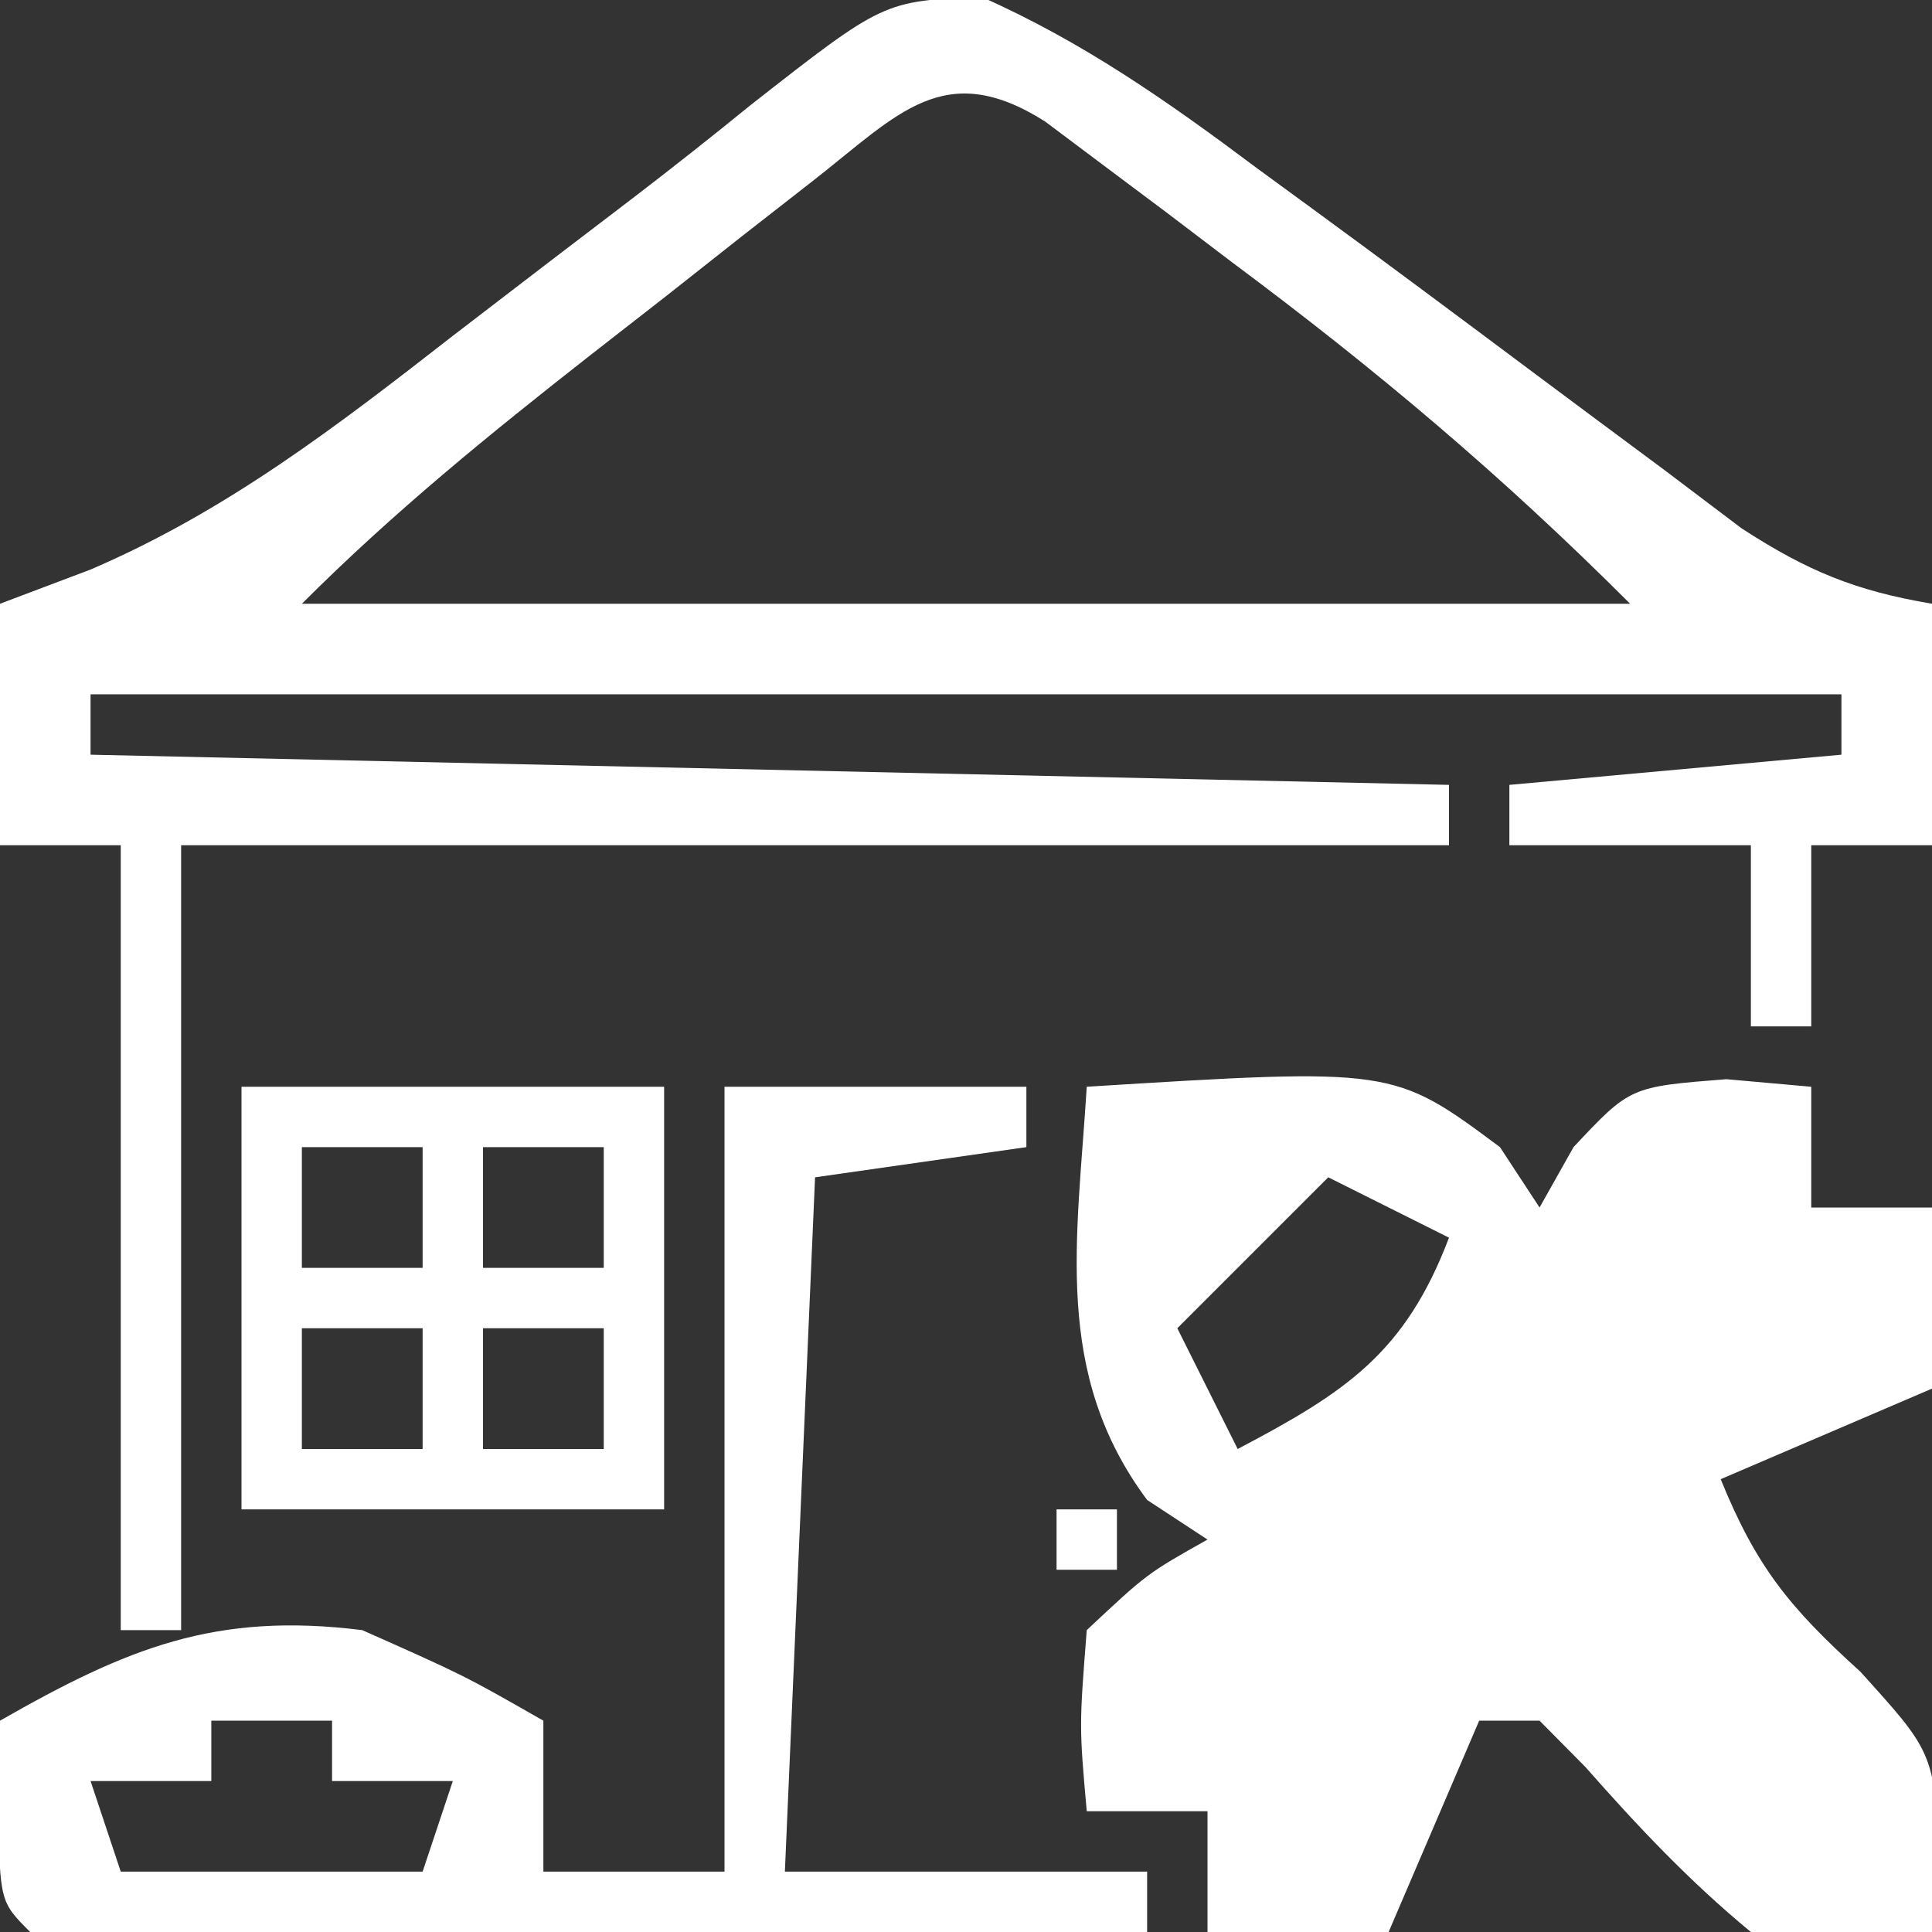
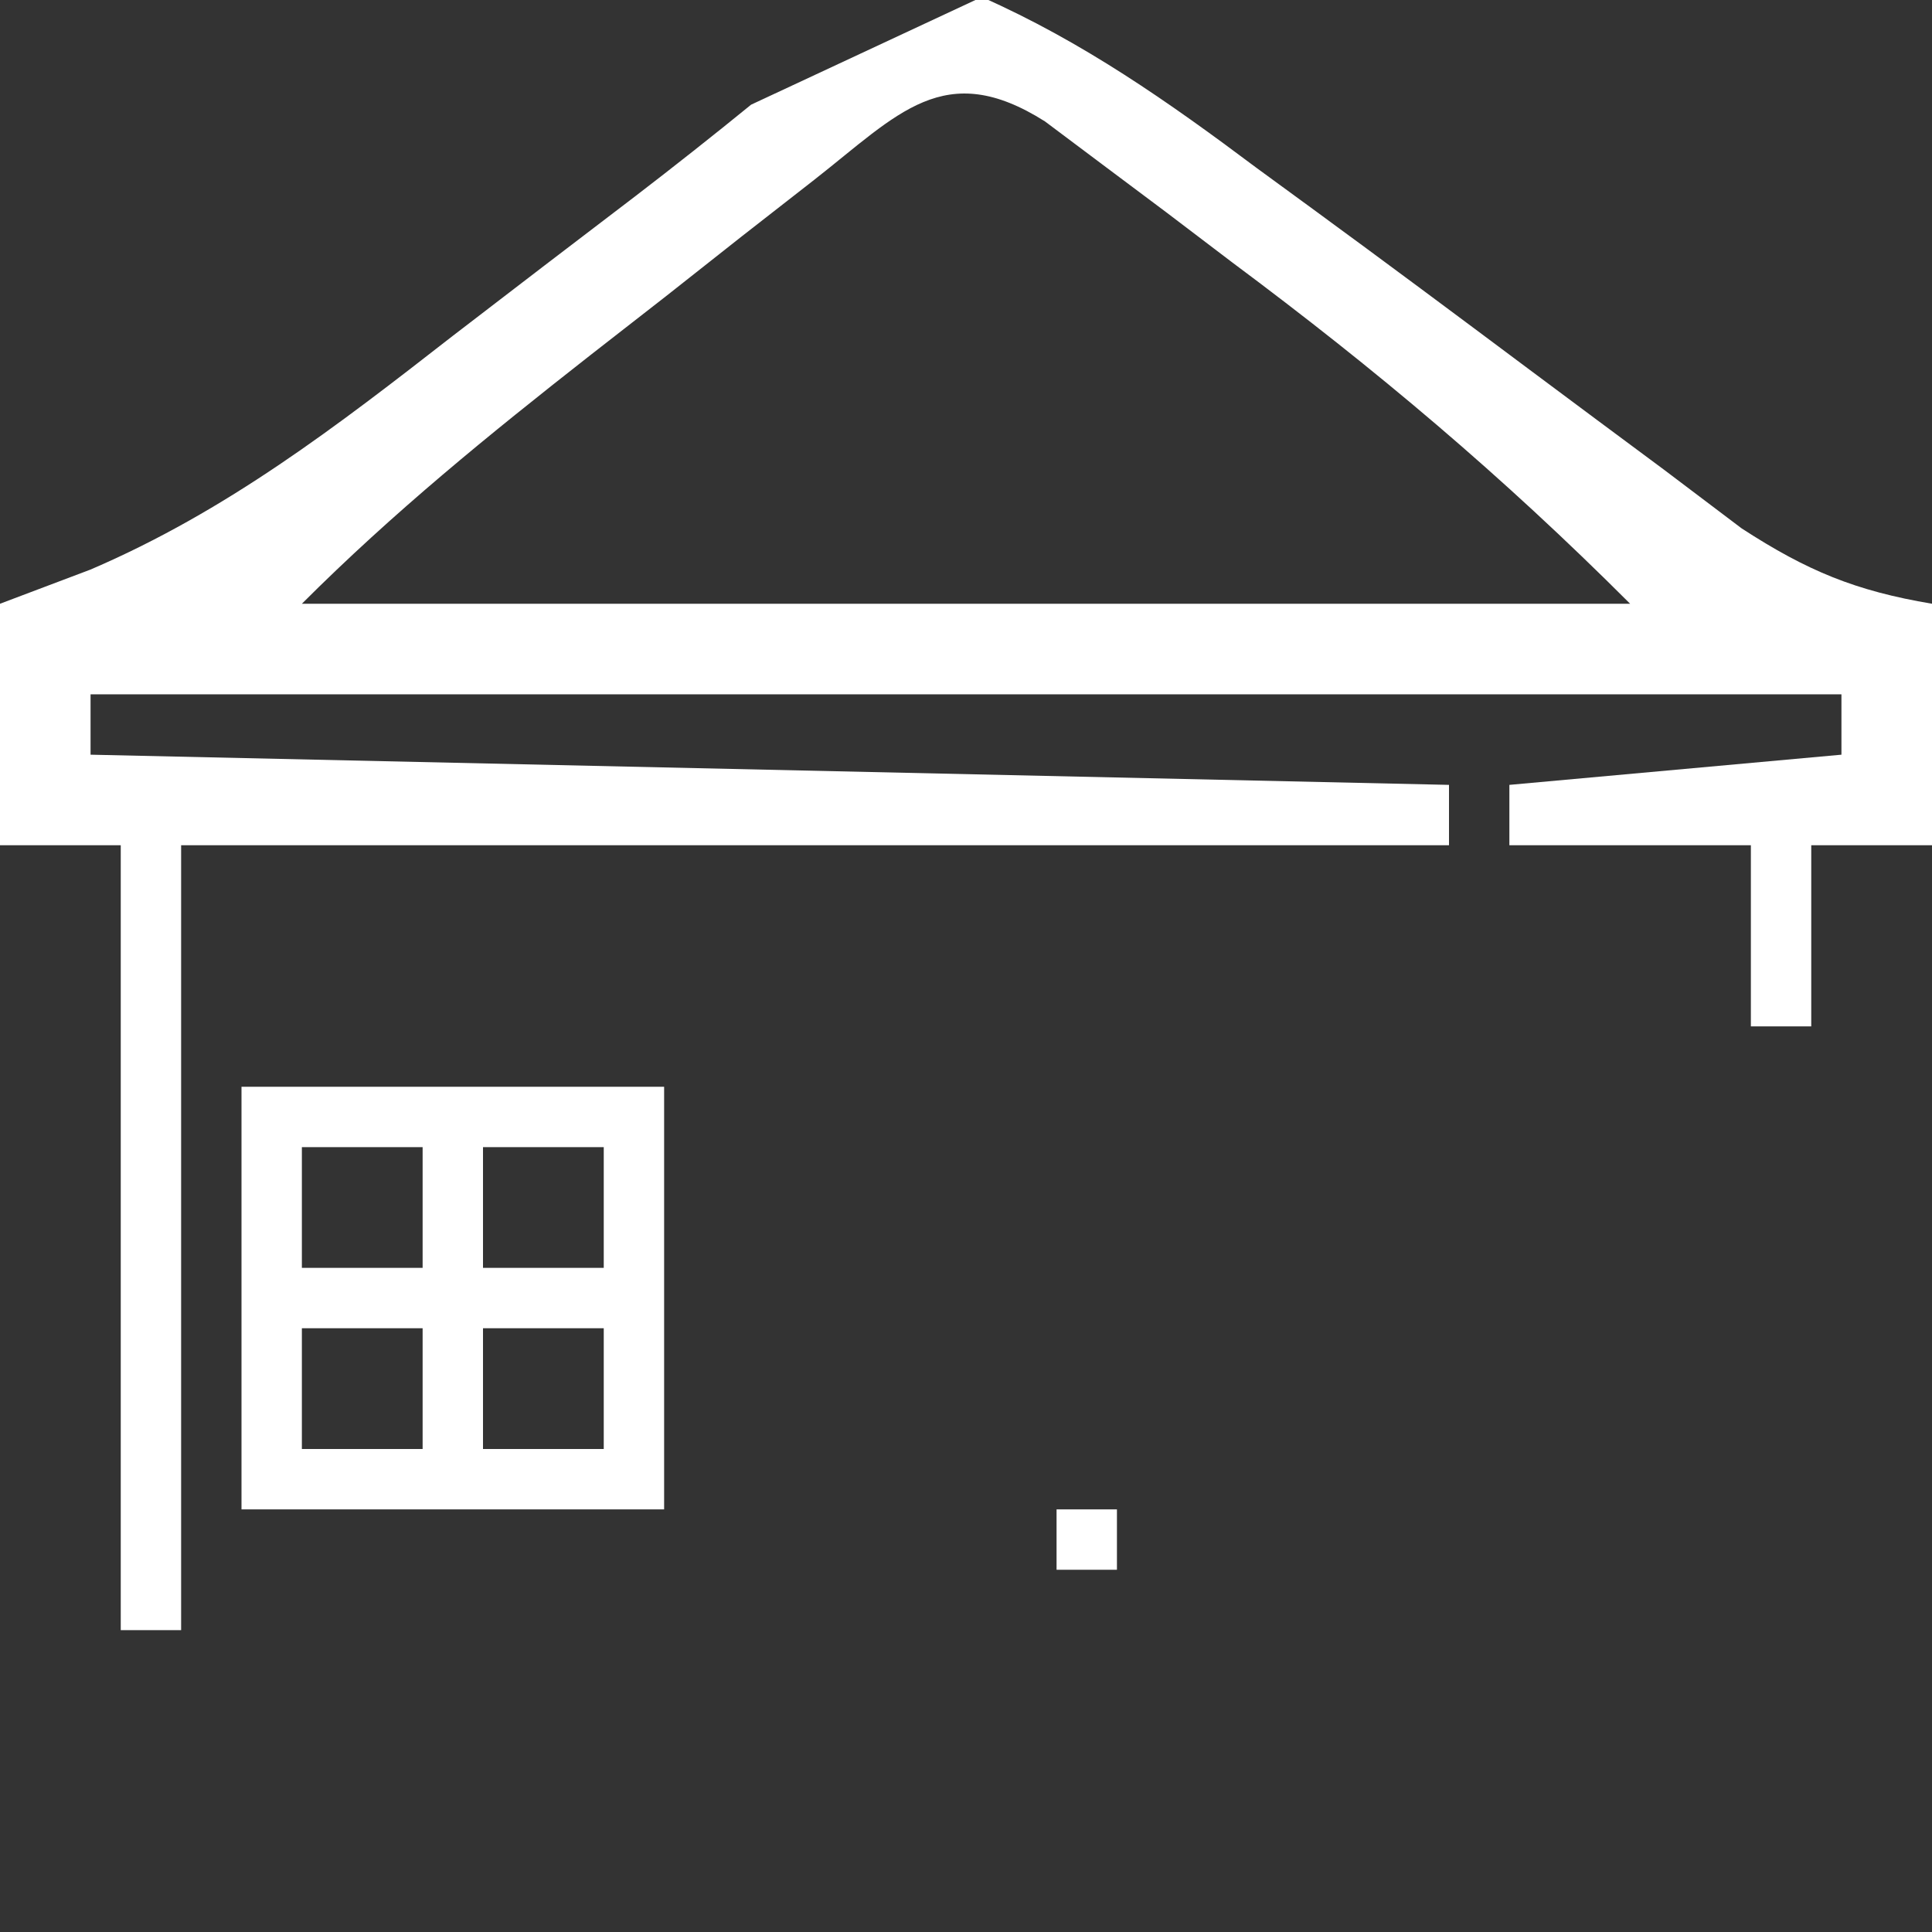
<svg xmlns="http://www.w3.org/2000/svg" width="64" height="64">
  <rect width="100%" height="100%" fill="#333333" stroke="none" />
-   <path d="M0 0 C3.347 1.483 6.189 3.476 9.102 5.66 C10.016 6.328 10.016 6.328 10.949 7.01 C13.355 8.77 15.745 10.551 18.133 12.336 C19.62 13.447 21.111 14.554 22.602 15.66 C23.45 16.301 24.298 16.941 25.172 17.602 C27.348 19.014 28.941 19.671 31.477 20.098 C31.477 22.738 31.477 25.378 31.477 28.098 C30.157 28.098 28.837 28.098 27.477 28.098 C27.477 30.078 27.477 32.058 27.477 34.098 C26.817 34.098 26.157 34.098 25.477 34.098 C25.477 32.118 25.477 30.138 25.477 28.098 C22.837 28.098 20.197 28.098 17.477 28.098 C17.477 27.438 17.477 26.778 17.477 26.098 C21.107 25.768 24.737 25.438 28.477 25.098 C28.477 24.438 28.477 23.778 28.477 23.098 C9.337 23.098 -9.803 23.098 -29.523 23.098 C-29.523 23.758 -29.523 24.418 -29.523 25.098 C-14.673 25.428 0.177 25.758 15.477 26.098 C15.477 26.758 15.477 27.418 15.477 28.098 C1.617 28.098 -12.243 28.098 -26.523 28.098 C-26.523 36.678 -26.523 45.258 -26.523 54.098 C-27.183 54.098 -27.843 54.098 -28.523 54.098 C-28.523 45.518 -28.523 36.938 -28.523 28.098 C-29.843 28.098 -31.163 28.098 -32.523 28.098 C-32.523 25.458 -32.523 22.818 -32.523 20.098 C-31.038 19.537 -31.038 19.537 -29.523 18.965 C-25.018 17.032 -21.371 14.222 -17.523 11.223 C-15.508 9.675 -13.492 8.129 -11.469 6.591 C-10.179 5.601 -8.902 4.592 -7.641 3.565 C-3.248 0.126 -3.248 0.126 0 0 Z M-5.551 6.055 C-6.343 6.673 -7.135 7.291 -7.951 7.928 C-8.779 8.582 -9.608 9.236 -10.461 9.91 C-11.285 10.553 -12.11 11.195 -12.959 11.857 C-16.326 14.497 -19.492 17.067 -22.523 20.098 C-8.003 20.098 6.517 20.098 21.477 20.098 C17.218 15.839 13.078 12.352 8.289 8.785 C7.565 8.235 6.841 7.686 6.096 7.119 C5.403 6.6 4.71 6.081 3.996 5.547 C3.368 5.076 2.74 4.605 2.093 4.12 C-1.24 2.012 -2.77 3.877 -5.551 6.055 Z " fill="#FFFFFF" transform="translate(32.523,-0.098)" />
-   <path d="M0 0 C10.153 -0.63 10.153 -0.63 13.688 2 C14.121 2.66 14.554 3.32 15 4 C15.371 3.34 15.742 2.68 16.125 2 C18 0 18 0 21.188 -0.25 C22.116 -0.168 23.044 -0.085 24 0 C24 1.32 24 2.64 24 4 C25.32 4 26.64 4 28 4 C28 5.98 28 7.96 28 10 C24.535 11.485 24.535 11.485 21 13 C22.175 15.885 23.263 17.238 25.625 19.375 C28 22 28 22 28.312 25.312 C28.209 26.199 28.106 27.086 28 28 C25.438 28.438 25.438 28.438 22 28 C19.963 26.318 18.261 24.512 16.516 22.531 C16.015 22.026 15.515 21.521 15 21 C14.34 21 13.68 21 13 21 C12.01 23.31 11.02 25.62 10 28 C8.02 28 6.04 28 4 28 C4 26.68 4 25.36 4 24 C2.68 24 1.36 24 0 24 C-0.25 21.188 -0.25 21.188 0 18 C2 16.125 2 16.125 4 15 C3.34 14.567 2.68 14.134 2 13.688 C-1.13 9.482 -0.315 5.073 0 0 Z M8 3 C6.35 4.65 4.7 6.3 3 8 C3.66 9.32 4.32 10.64 5 12 C8.571 10.121 10.547 8.829 12 5 C10.68 4.34 9.36 3.68 8 3 Z M19 4 C20 6 20 6 20 6 Z " fill="#FFFFFF" transform="translate(36,36)" />
-   <path d="M0 0 C3.3 0 6.6 0 10 0 C10 0.66 10 1.32 10 2 C7.69 2.33 5.38 2.66 3 3 C2.67 10.59 2.34 18.18 2 26 C5.96 26 9.92 26 14 26 C14 26.66 14 27.32 14 28 C8.749 28.025 3.498 28.043 -1.753 28.055 C-3.541 28.06 -5.329 28.067 -7.116 28.075 C-9.681 28.088 -12.245 28.093 -14.809 28.098 C-16.015 28.105 -16.015 28.105 -17.245 28.113 C-19.164 28.113 -21.082 28.062 -23 28 C-24 27 -24 27 -24.062 23.938 C-24.042 22.968 -24.021 21.999 -24 21 C-19.787 18.592 -16.864 17.392 -12 18 C-8.625 19.5 -8.625 19.5 -6 21 C-6 22.65 -6 24.3 -6 26 C-4.02 26 -2.04 26 0 26 C0 17.42 0 8.84 0 0 Z M-17 21 C-17 21.66 -17 22.32 -17 23 C-18.32 23 -19.64 23 -21 23 C-20.67 23.99 -20.34 24.98 -20 26 C-16.7 26 -13.4 26 -10 26 C-9.67 25.01 -9.34 24.02 -9 23 C-10.32 23 -11.64 23 -13 23 C-13 22.34 -13 21.68 -13 21 C-14.32 21 -15.64 21 -17 21 Z " fill="#FFFFFF" transform="translate(24,36)" />
+   <path d="M0 0 C3.347 1.483 6.189 3.476 9.102 5.66 C10.016 6.328 10.016 6.328 10.949 7.01 C13.355 8.77 15.745 10.551 18.133 12.336 C19.62 13.447 21.111 14.554 22.602 15.66 C23.45 16.301 24.298 16.941 25.172 17.602 C27.348 19.014 28.941 19.671 31.477 20.098 C31.477 22.738 31.477 25.378 31.477 28.098 C30.157 28.098 28.837 28.098 27.477 28.098 C27.477 30.078 27.477 32.058 27.477 34.098 C26.817 34.098 26.157 34.098 25.477 34.098 C25.477 32.118 25.477 30.138 25.477 28.098 C22.837 28.098 20.197 28.098 17.477 28.098 C17.477 27.438 17.477 26.778 17.477 26.098 C21.107 25.768 24.737 25.438 28.477 25.098 C28.477 24.438 28.477 23.778 28.477 23.098 C9.337 23.098 -9.803 23.098 -29.523 23.098 C-29.523 23.758 -29.523 24.418 -29.523 25.098 C-14.673 25.428 0.177 25.758 15.477 26.098 C15.477 26.758 15.477 27.418 15.477 28.098 C1.617 28.098 -12.243 28.098 -26.523 28.098 C-26.523 36.678 -26.523 45.258 -26.523 54.098 C-27.183 54.098 -27.843 54.098 -28.523 54.098 C-28.523 45.518 -28.523 36.938 -28.523 28.098 C-29.843 28.098 -31.163 28.098 -32.523 28.098 C-32.523 25.458 -32.523 22.818 -32.523 20.098 C-31.038 19.537 -31.038 19.537 -29.523 18.965 C-25.018 17.032 -21.371 14.222 -17.523 11.223 C-15.508 9.675 -13.492 8.129 -11.469 6.591 C-10.179 5.601 -8.902 4.592 -7.641 3.565 Z M-5.551 6.055 C-6.343 6.673 -7.135 7.291 -7.951 7.928 C-8.779 8.582 -9.608 9.236 -10.461 9.91 C-11.285 10.553 -12.11 11.195 -12.959 11.857 C-16.326 14.497 -19.492 17.067 -22.523 20.098 C-8.003 20.098 6.517 20.098 21.477 20.098 C17.218 15.839 13.078 12.352 8.289 8.785 C7.565 8.235 6.841 7.686 6.096 7.119 C5.403 6.6 4.71 6.081 3.996 5.547 C3.368 5.076 2.74 4.605 2.093 4.12 C-1.24 2.012 -2.77 3.877 -5.551 6.055 Z " fill="#FFFFFF" transform="translate(32.523,-0.098)" />
  <path d="M0 0 C4.62 0 9.24 0 14 0 C14 4.62 14 9.24 14 14 C9.38 14 4.76 14 0 14 C0 9.38 0 4.76 0 0 Z M2 2 C2 3.32 2 4.64 2 6 C3.32 6 4.64 6 6 6 C6 4.68 6 3.36 6 2 C4.68 2 3.36 2 2 2 Z M8 2 C8 3.32 8 4.64 8 6 C9.32 6 10.64 6 12 6 C12 4.68 12 3.36 12 2 C10.68 2 9.36 2 8 2 Z M2 8 C2 9.32 2 10.64 2 12 C3.32 12 4.64 12 6 12 C6 10.68 6 9.36 6 8 C4.68 8 3.36 8 2 8 Z M8 8 C8 9.32 8 10.64 8 12 C9.32 12 10.64 12 12 12 C12 10.68 12 9.36 12 8 C10.68 8 9.36 8 8 8 Z " fill="#FFFFFF" transform="translate(8,36)" />
  <path d="M0 0 C0.66 0 1.32 0 2 0 C2 0.66 2 1.32 2 2 C1.34 2 0.68 2 0 2 C0 1.34 0 0.68 0 0 Z " fill="#FFFFFF" transform="translate(35,50)" />
</svg>